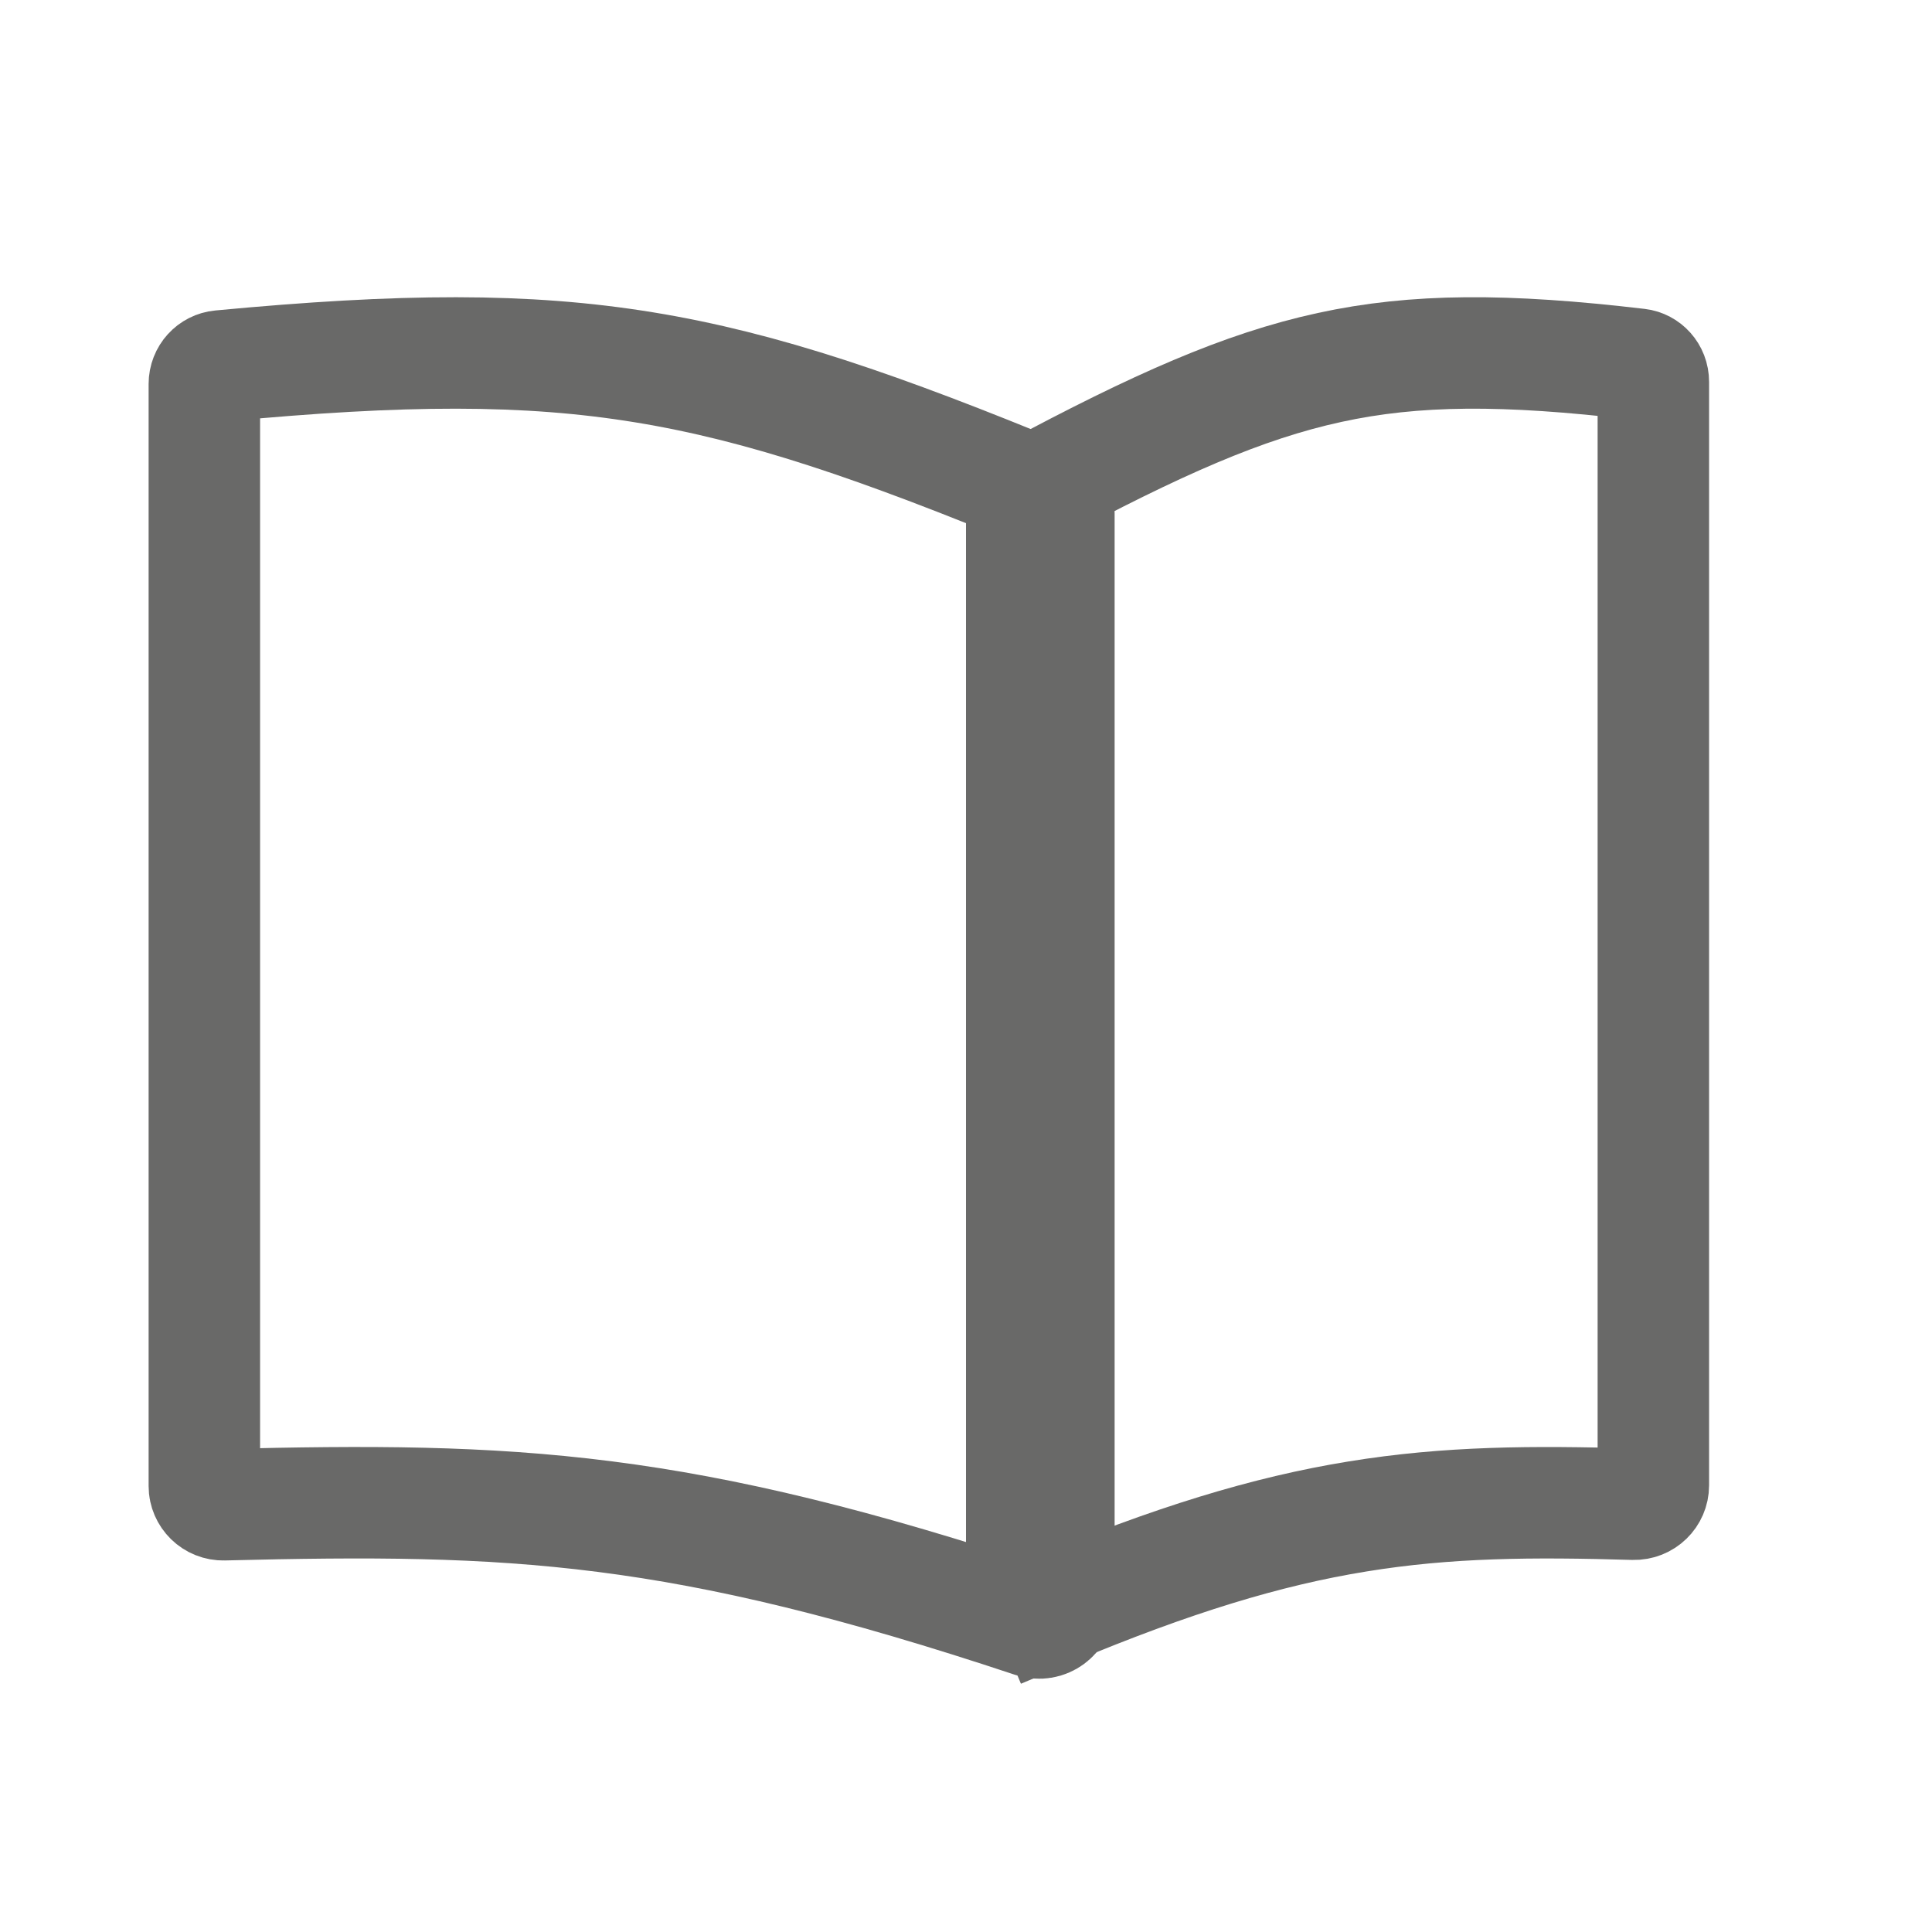
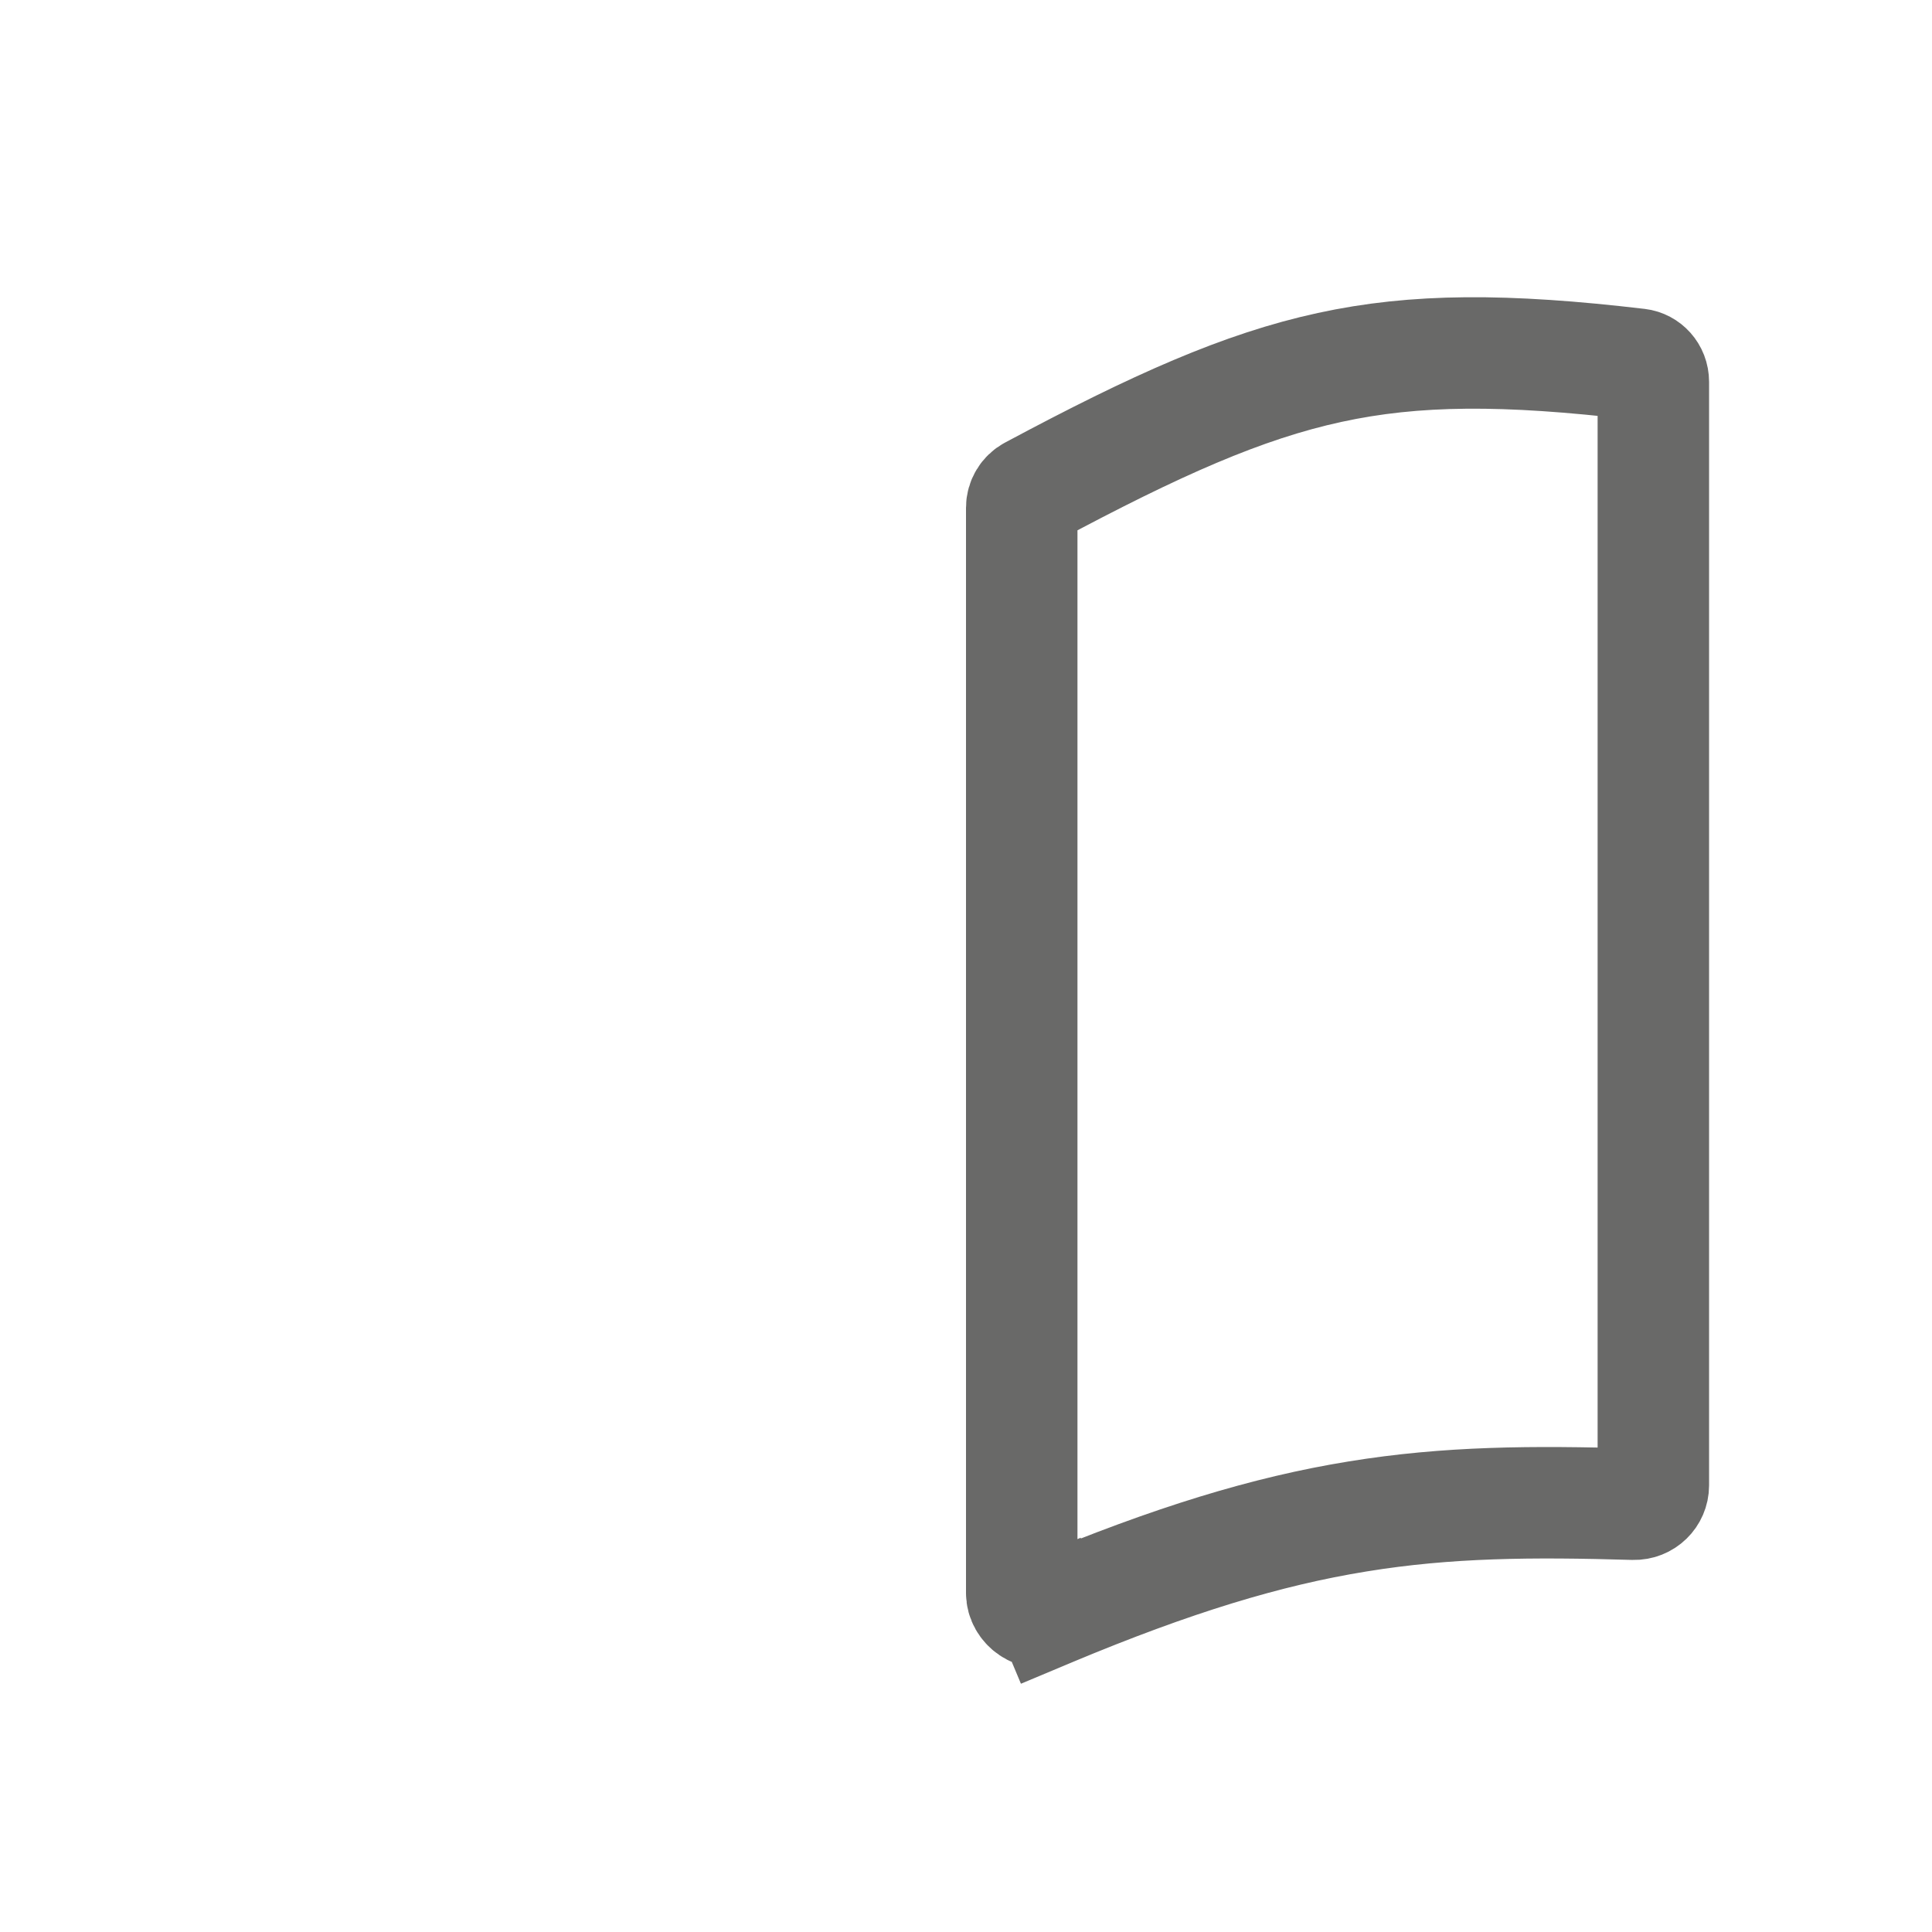
<svg xmlns="http://www.w3.org/2000/svg" width="26" height="26" viewBox="0 0 26 26" fill="none">
-   <path d="M2.75 5.167C2.75 5.039 2.847 4.936 2.967 4.925C5.414 4.694 7.078 4.683 8.672 4.944C10.27 5.205 11.841 5.745 14.098 6.677C14.189 6.714 14.25 6.805 14.25 6.905V21.585C14.25 21.749 14.079 21.888 13.896 21.827C9.146 20.248 6.917 20.152 3.011 20.25C2.866 20.254 2.75 20.137 2.75 19.999V5.167Z" stroke="#696968" stroke-width="1.5" />
  <path d="M22.25 5.139C22.25 5.011 22.156 4.915 22.047 4.902C20.255 4.691 19.047 4.694 17.893 4.945C16.729 5.198 15.567 5.714 13.878 6.618C13.801 6.659 13.75 6.742 13.75 6.833V21.439C13.75 21.607 13.939 21.762 14.141 21.677L14.431 22.369L14.141 21.677C15.78 20.992 17.048 20.606 18.268 20.408C19.486 20.209 20.625 20.203 21.984 20.243C22.134 20.247 22.25 20.129 22.25 19.99V5.139Z" stroke="#696968" stroke-width="1.5" />
</svg>